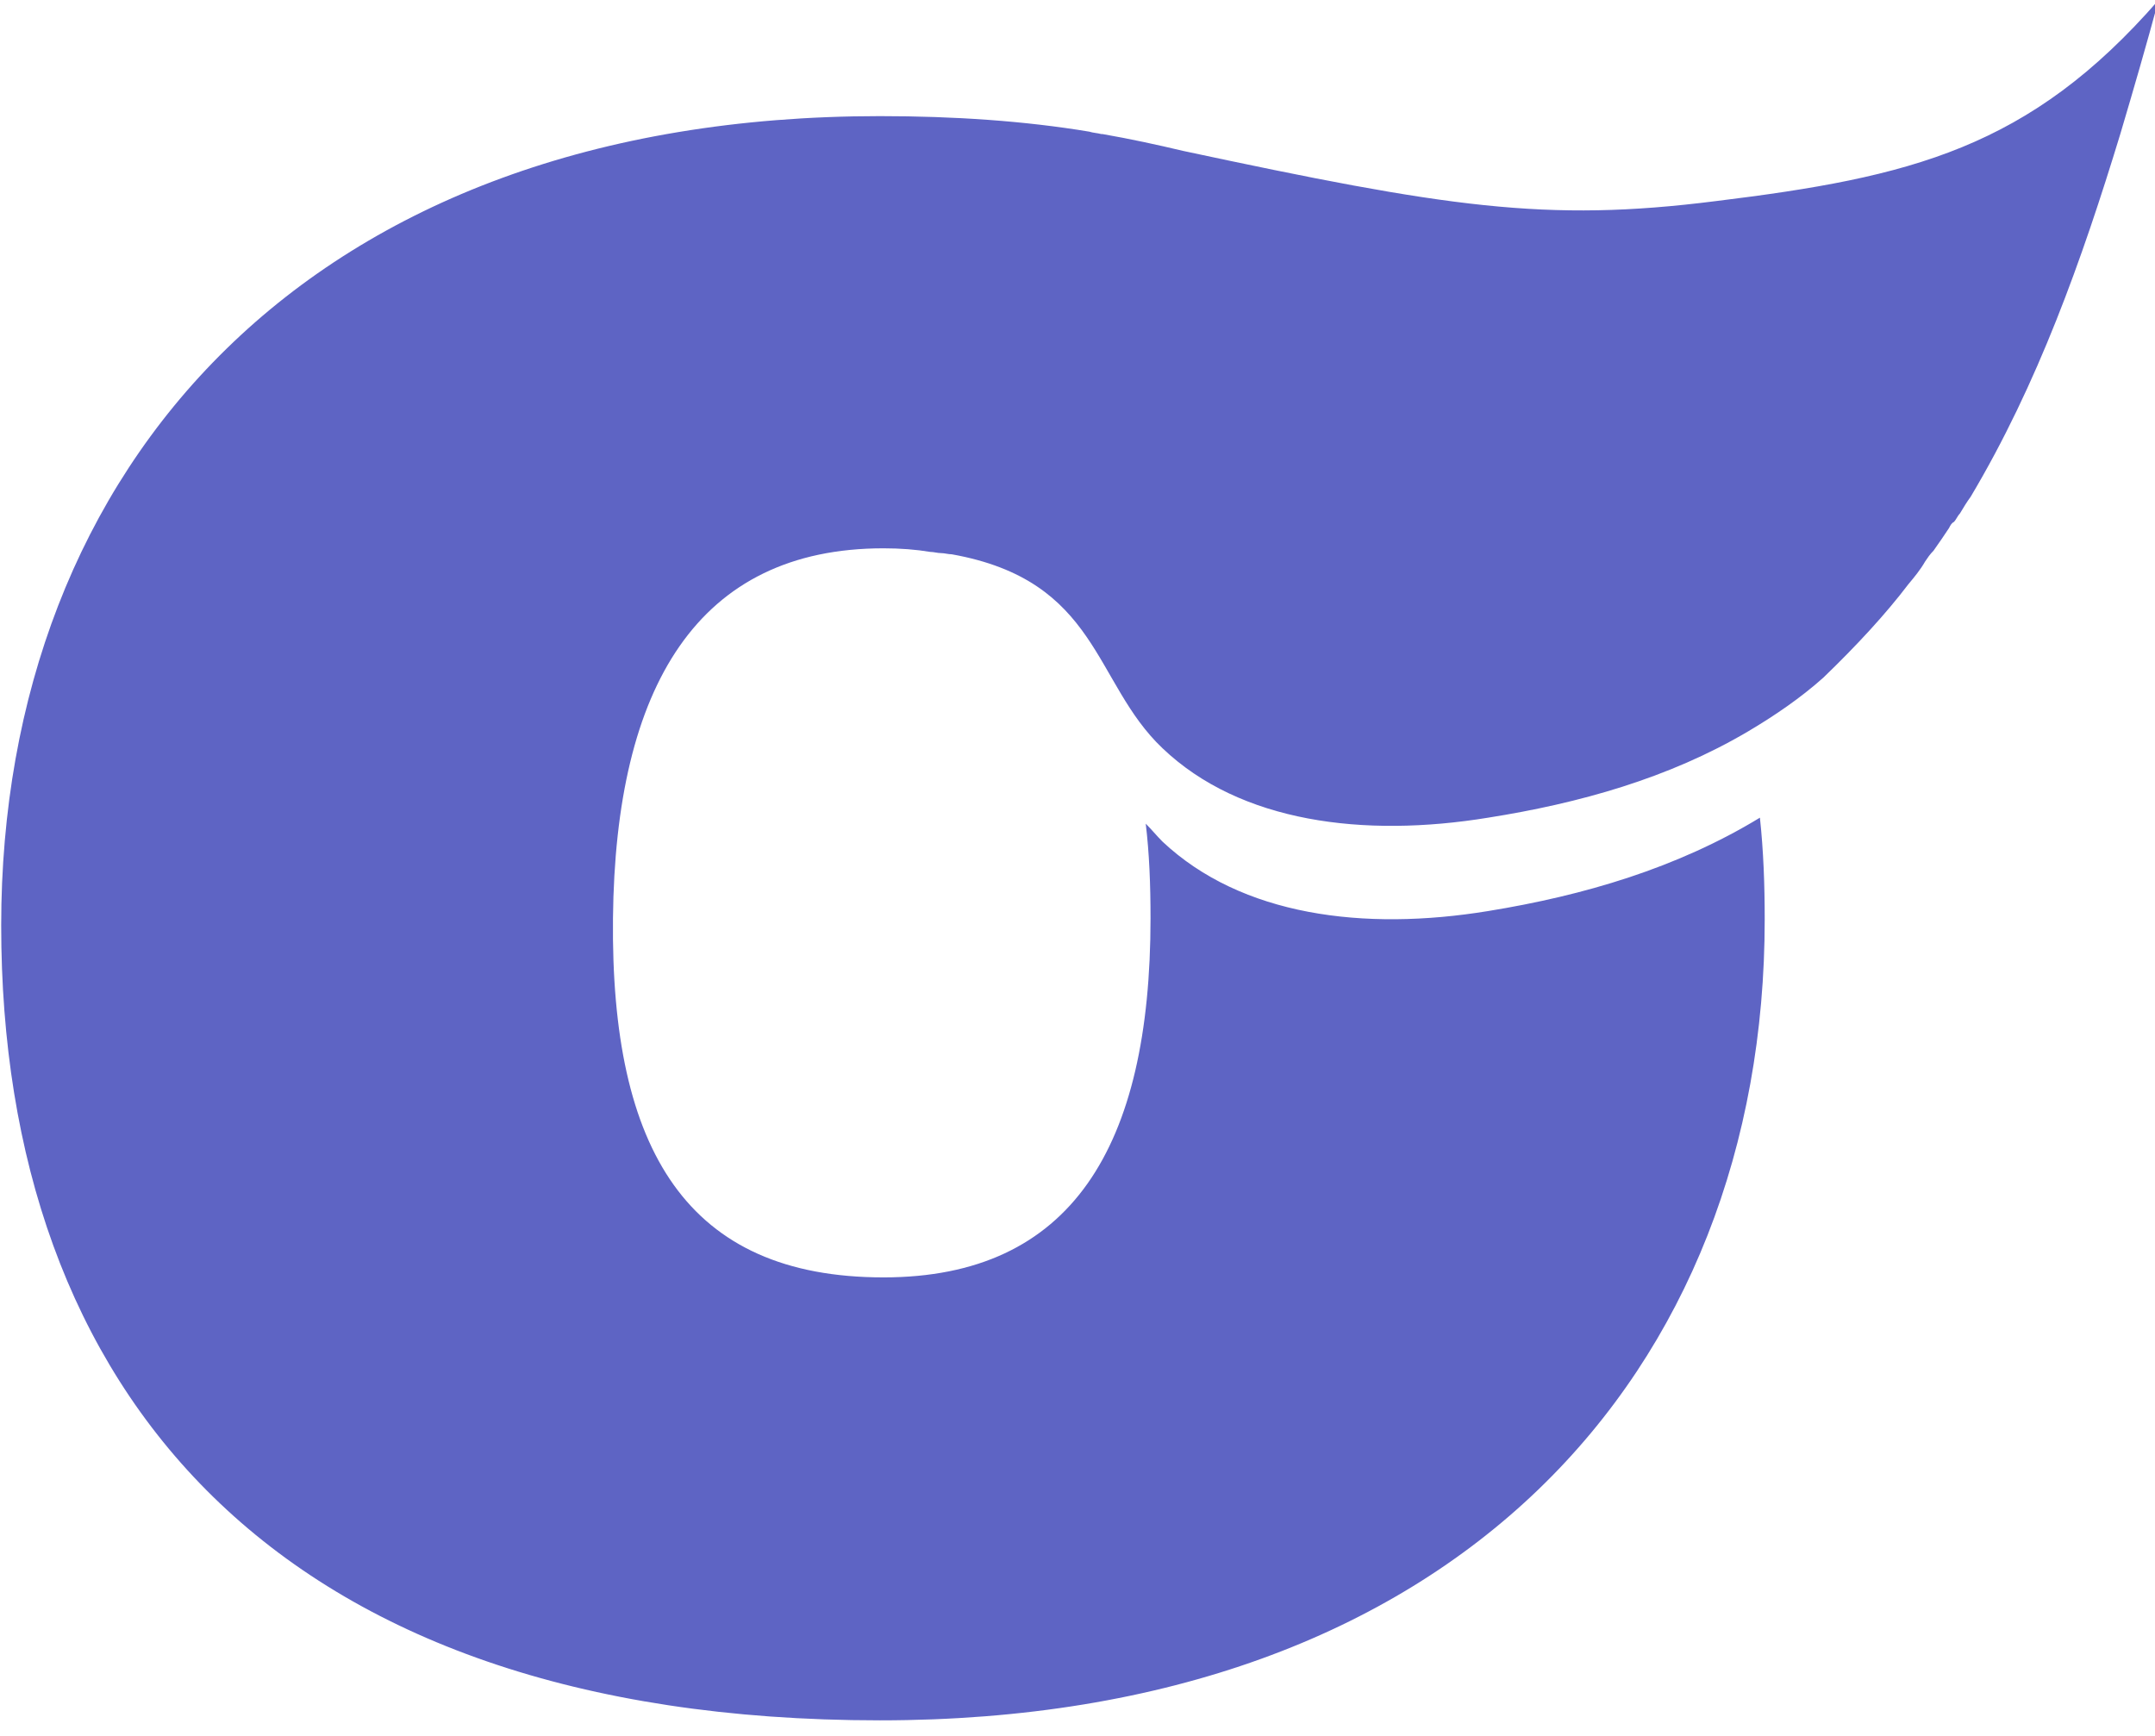
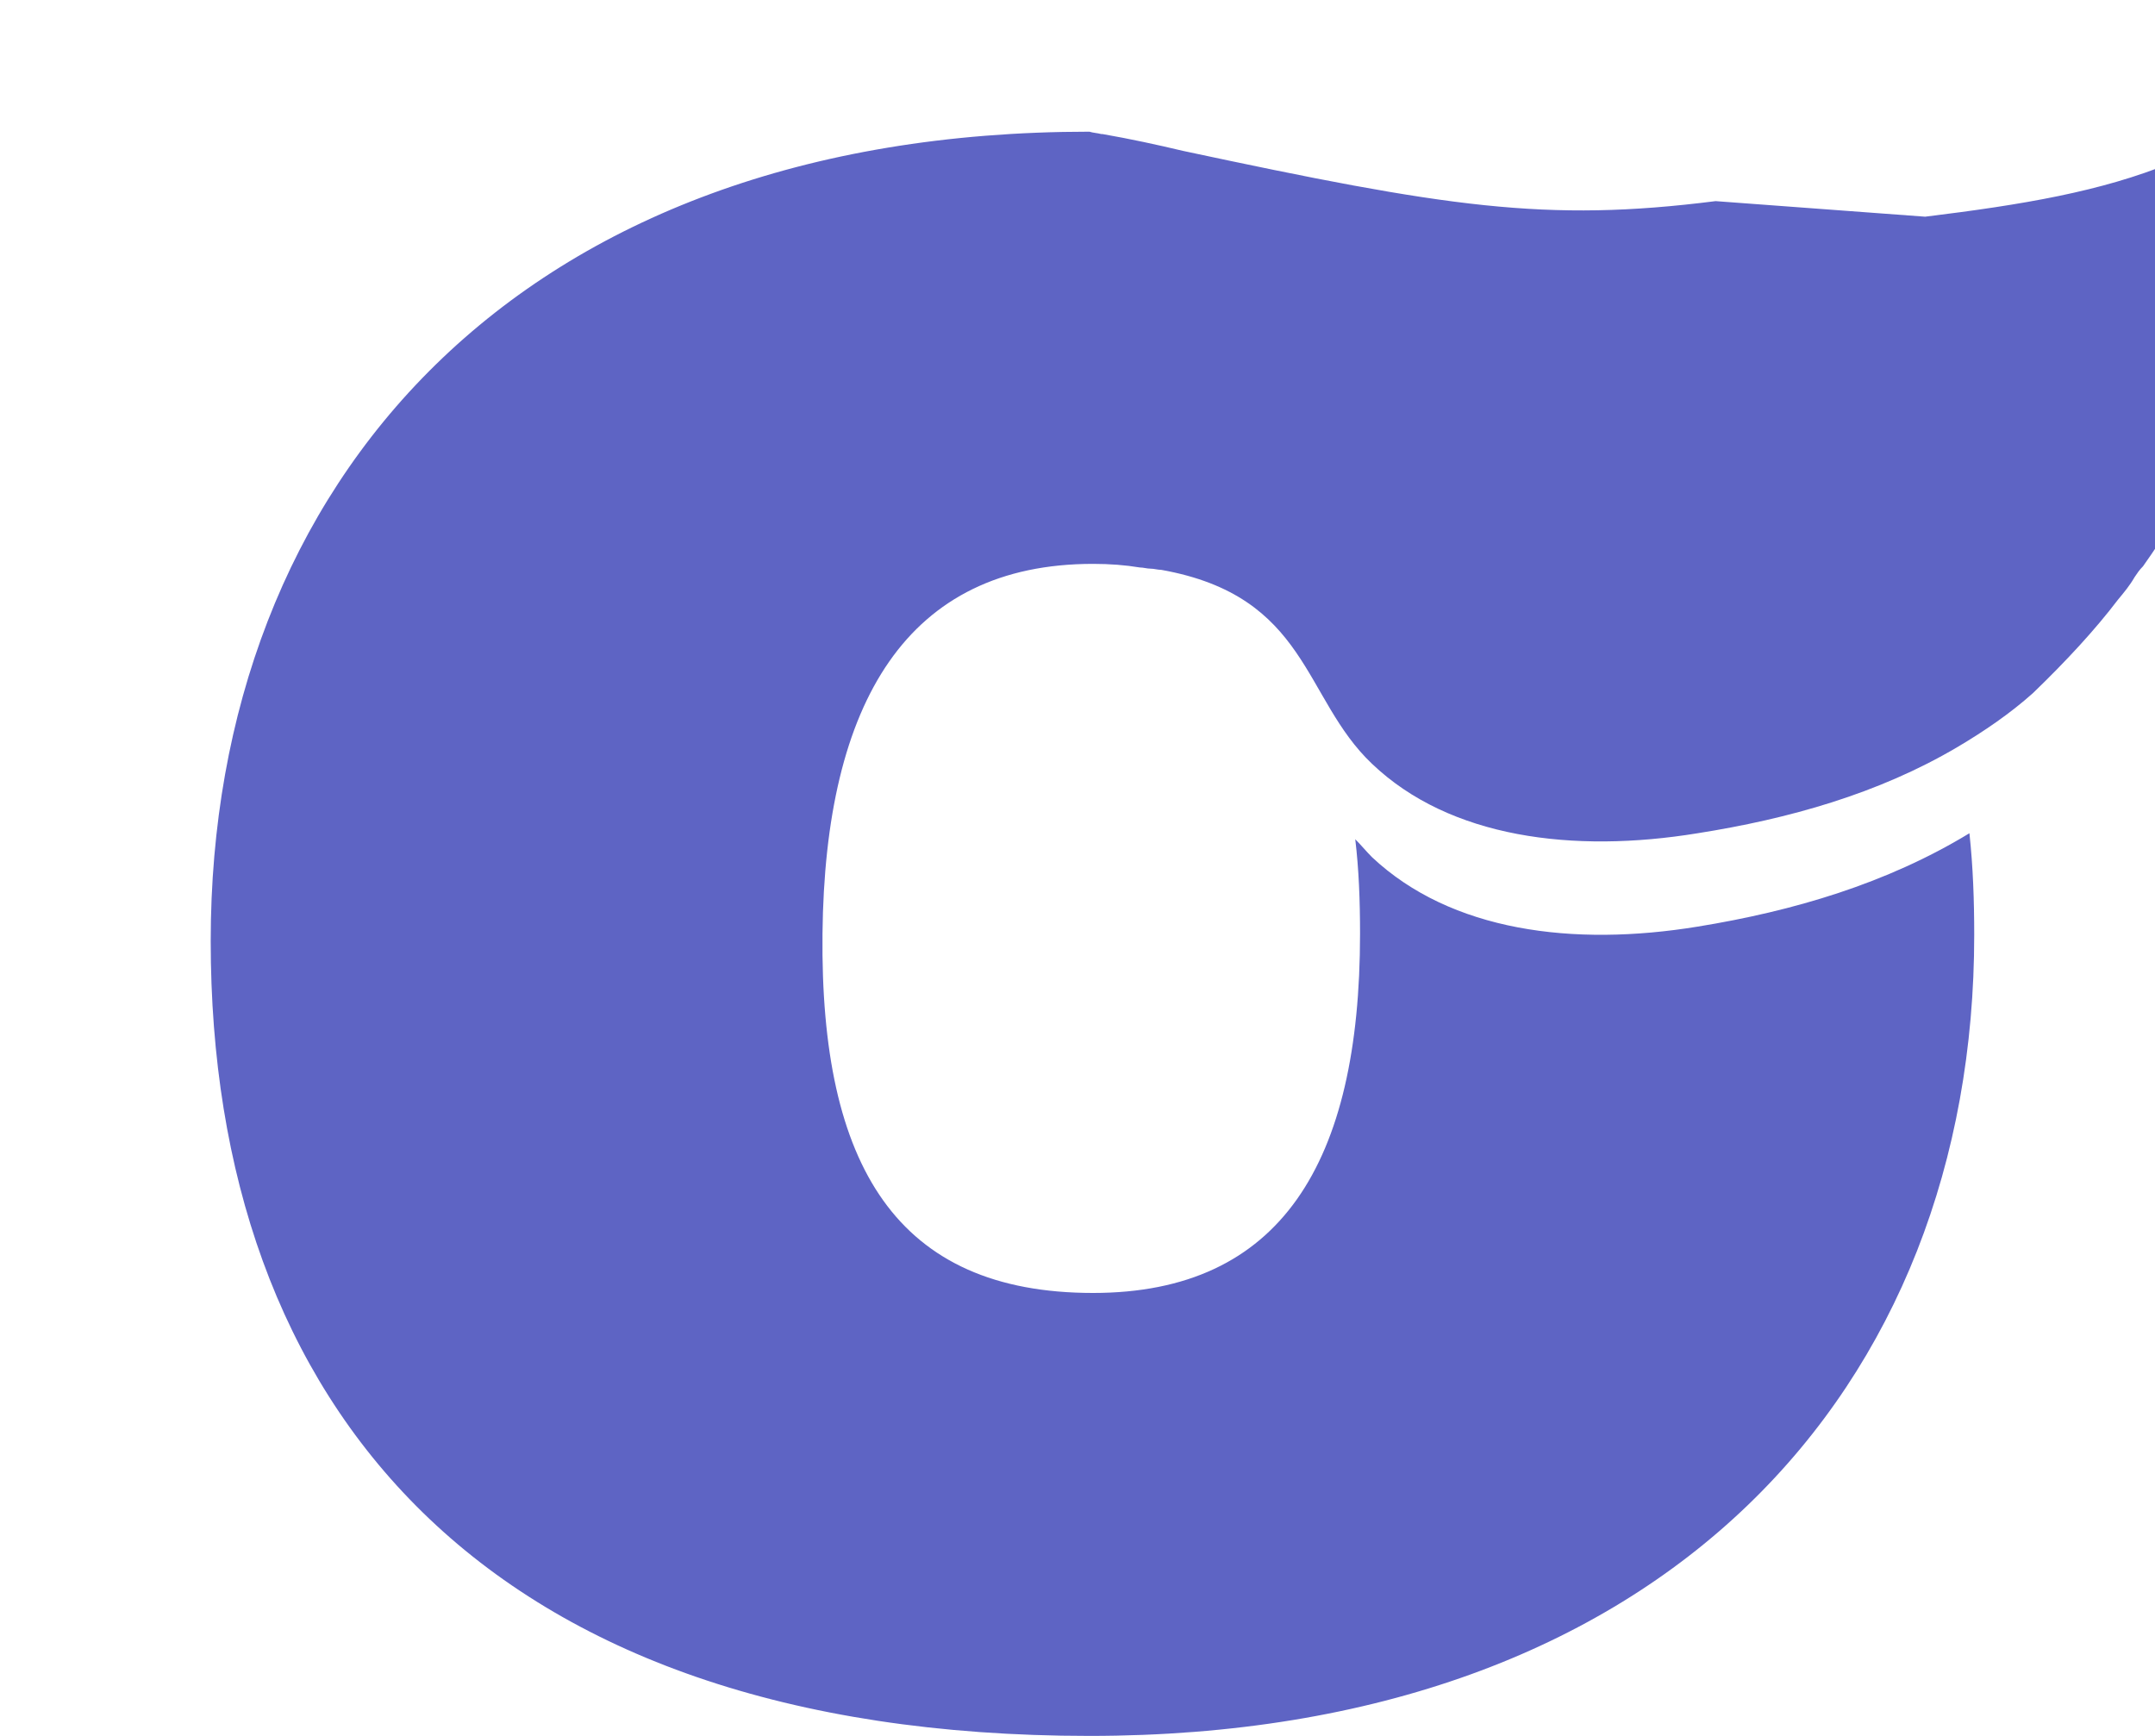
<svg xmlns="http://www.w3.org/2000/svg" width="180" height="145" fill="#5e64c4">
  <g id="evulpo-logo">
    <title>Evulpo</title>
-     <path d="m143.3,16.8c-14.2,1.8 -22.5,0.5 -44.5,-4.2c-2.1,-0.5 -4.4,-1 -6.7,-1.4c0,0 -0.1,0 -0.1,0c-0.4,-0.1 -0.7,-0.1 -1,-0.2c-5.4,-0.9 -11.3,-1.3 -17.5,-1.3c-47.7,0 -73.4,29.3 -73.4,67.6c0,38.8 22.8,66.4 73.4,66.4c48.1,0 73.9,-29.1 73.9,-66.9c0,-2.9 -0.1,-5.7 -0.4,-8.5c-6.9,4.2 -14.7,6.5 -22.7,7.8c-10.4,1.7 -20.6,0.4 -27.2,-5.8c-0.5,-0.5 -0.9,-1 -1.4,-1.5c0.3,2.5 0.4,5.1 0.4,7.9c0,19.1 -6.6,30 -22.3,30c-16.4,0 -22.8,-10.6 -22.6,-30s7.1,-30.9 22.6,-30.9c1.4,0 2.7,0.1 3.9,0.3c0.3,0 0.6,0.1 0.9,0.1c0.3,0 0.6,0.1 0.9,0.1c12.3,2.2 11.8,10.7 17.6,16.2c6.5,6.2 16.8,7.5 27.2,5.8c7.6,-1.2 15.1,-3.3 21.7,-7.2c2.2,-1.3 4.4,-2.8 6.3,-4.5c2.8,-2.7 5.2,-5.3 7.1,-7.8c0.5,-0.6 1,-1.2 1.4,-1.9c0.2,-0.3 0.4,-0.6 0.7,-0.9c0.5,-0.7 0.9,-1.3 1.3,-1.9c0.1,-0.2 0.2,-0.4 0.4,-0.5c0.2,-0.2 0.3,-0.5 0.5,-0.7c0.3,-0.5 0.6,-1 0.9,-1.4c5.6,-9.4 9.3,-19.8 12.5,-30.3c1.1,-3.7 2.2,-7.5 3.2,-11.2c-10.8,12.4 -20.7,14.8 -37,16.8z" />
+     <path d="m143.3,16.8c-14.2,1.8 -22.5,0.5 -44.5,-4.2c-2.1,-0.5 -4.4,-1 -6.7,-1.4c0,0 -0.1,0 -0.1,0c-0.4,-0.1 -0.7,-0.1 -1,-0.2c-47.7,0 -73.4,29.3 -73.4,67.6c0,38.8 22.8,66.4 73.4,66.4c48.1,0 73.9,-29.1 73.9,-66.9c0,-2.9 -0.1,-5.7 -0.4,-8.5c-6.9,4.2 -14.7,6.5 -22.7,7.8c-10.4,1.7 -20.6,0.4 -27.2,-5.8c-0.5,-0.5 -0.9,-1 -1.4,-1.5c0.3,2.5 0.4,5.1 0.4,7.9c0,19.1 -6.6,30 -22.3,30c-16.4,0 -22.8,-10.6 -22.6,-30s7.1,-30.9 22.6,-30.9c1.4,0 2.7,0.1 3.9,0.3c0.3,0 0.6,0.1 0.9,0.1c0.3,0 0.6,0.1 0.9,0.1c12.3,2.2 11.8,10.7 17.6,16.2c6.5,6.2 16.8,7.5 27.2,5.8c7.6,-1.2 15.1,-3.3 21.7,-7.2c2.2,-1.3 4.4,-2.8 6.3,-4.5c2.8,-2.7 5.2,-5.3 7.1,-7.8c0.5,-0.6 1,-1.2 1.4,-1.9c0.2,-0.3 0.4,-0.6 0.7,-0.9c0.5,-0.7 0.9,-1.3 1.3,-1.9c0.1,-0.2 0.2,-0.4 0.4,-0.5c0.2,-0.2 0.3,-0.5 0.5,-0.7c0.3,-0.5 0.6,-1 0.9,-1.4c5.6,-9.4 9.3,-19.8 12.5,-30.3c1.1,-3.7 2.2,-7.5 3.2,-11.2c-10.8,12.4 -20.7,14.8 -37,16.8z" />
  </g>
</svg>